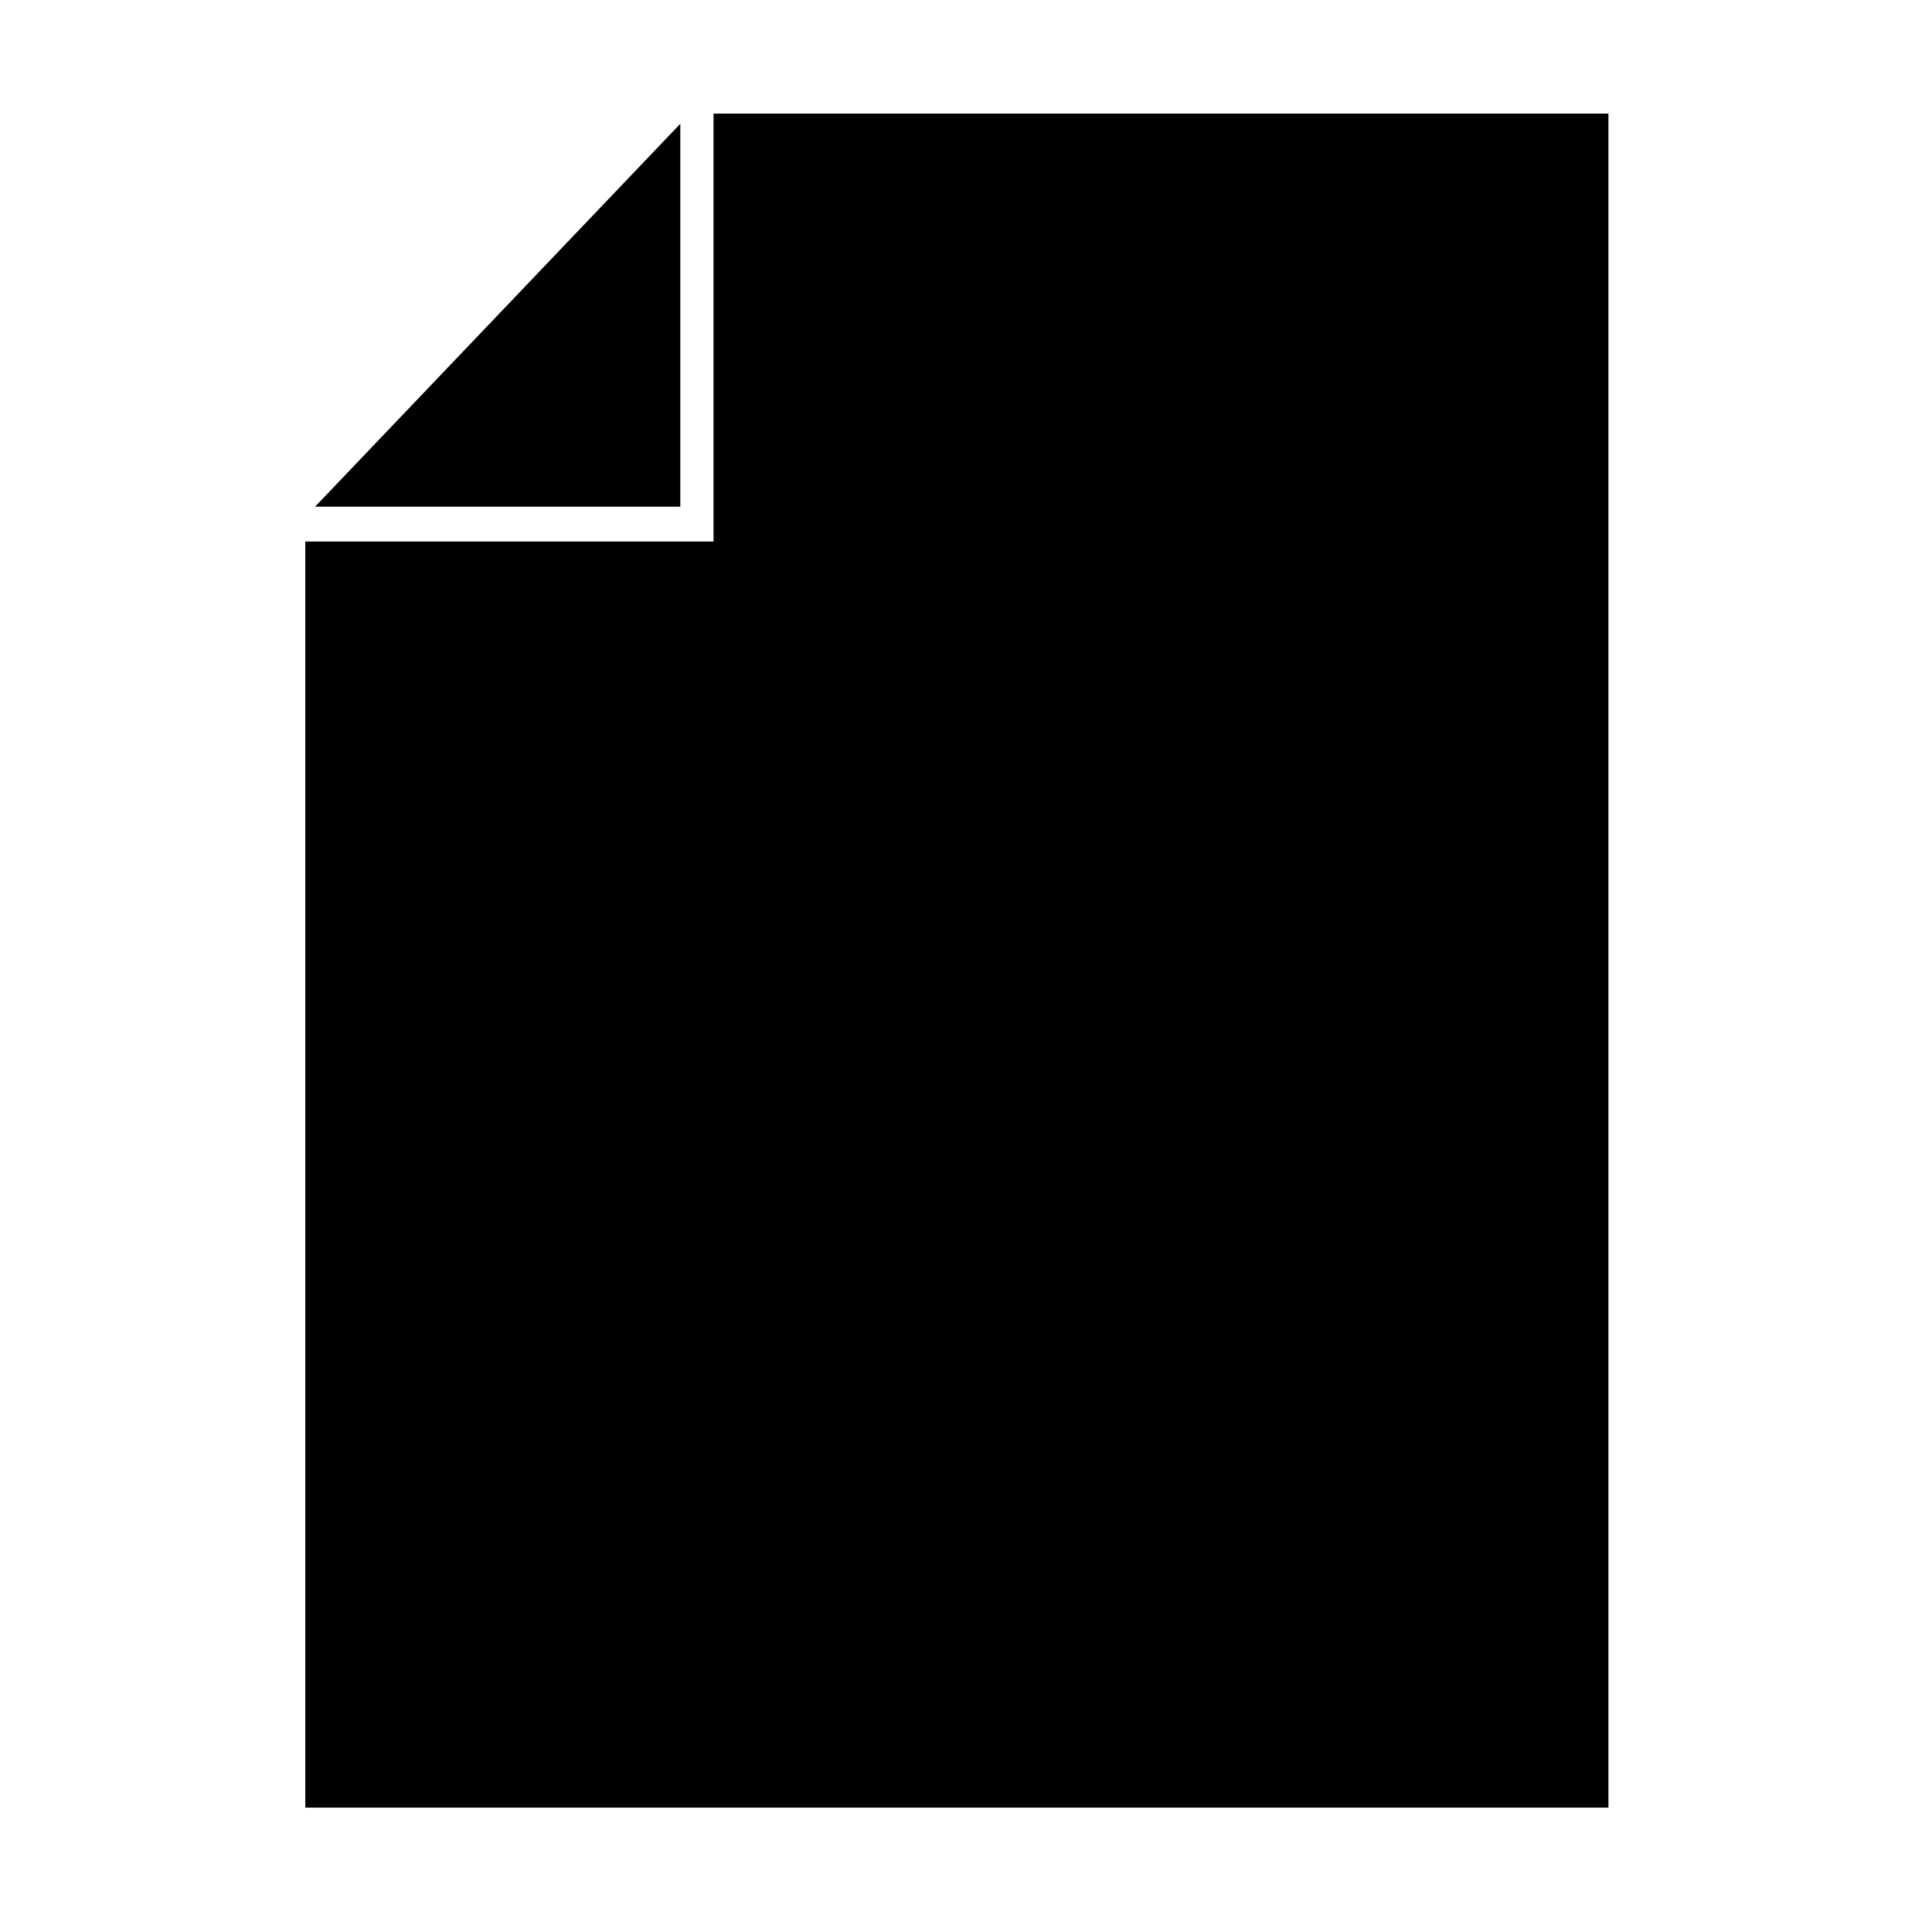
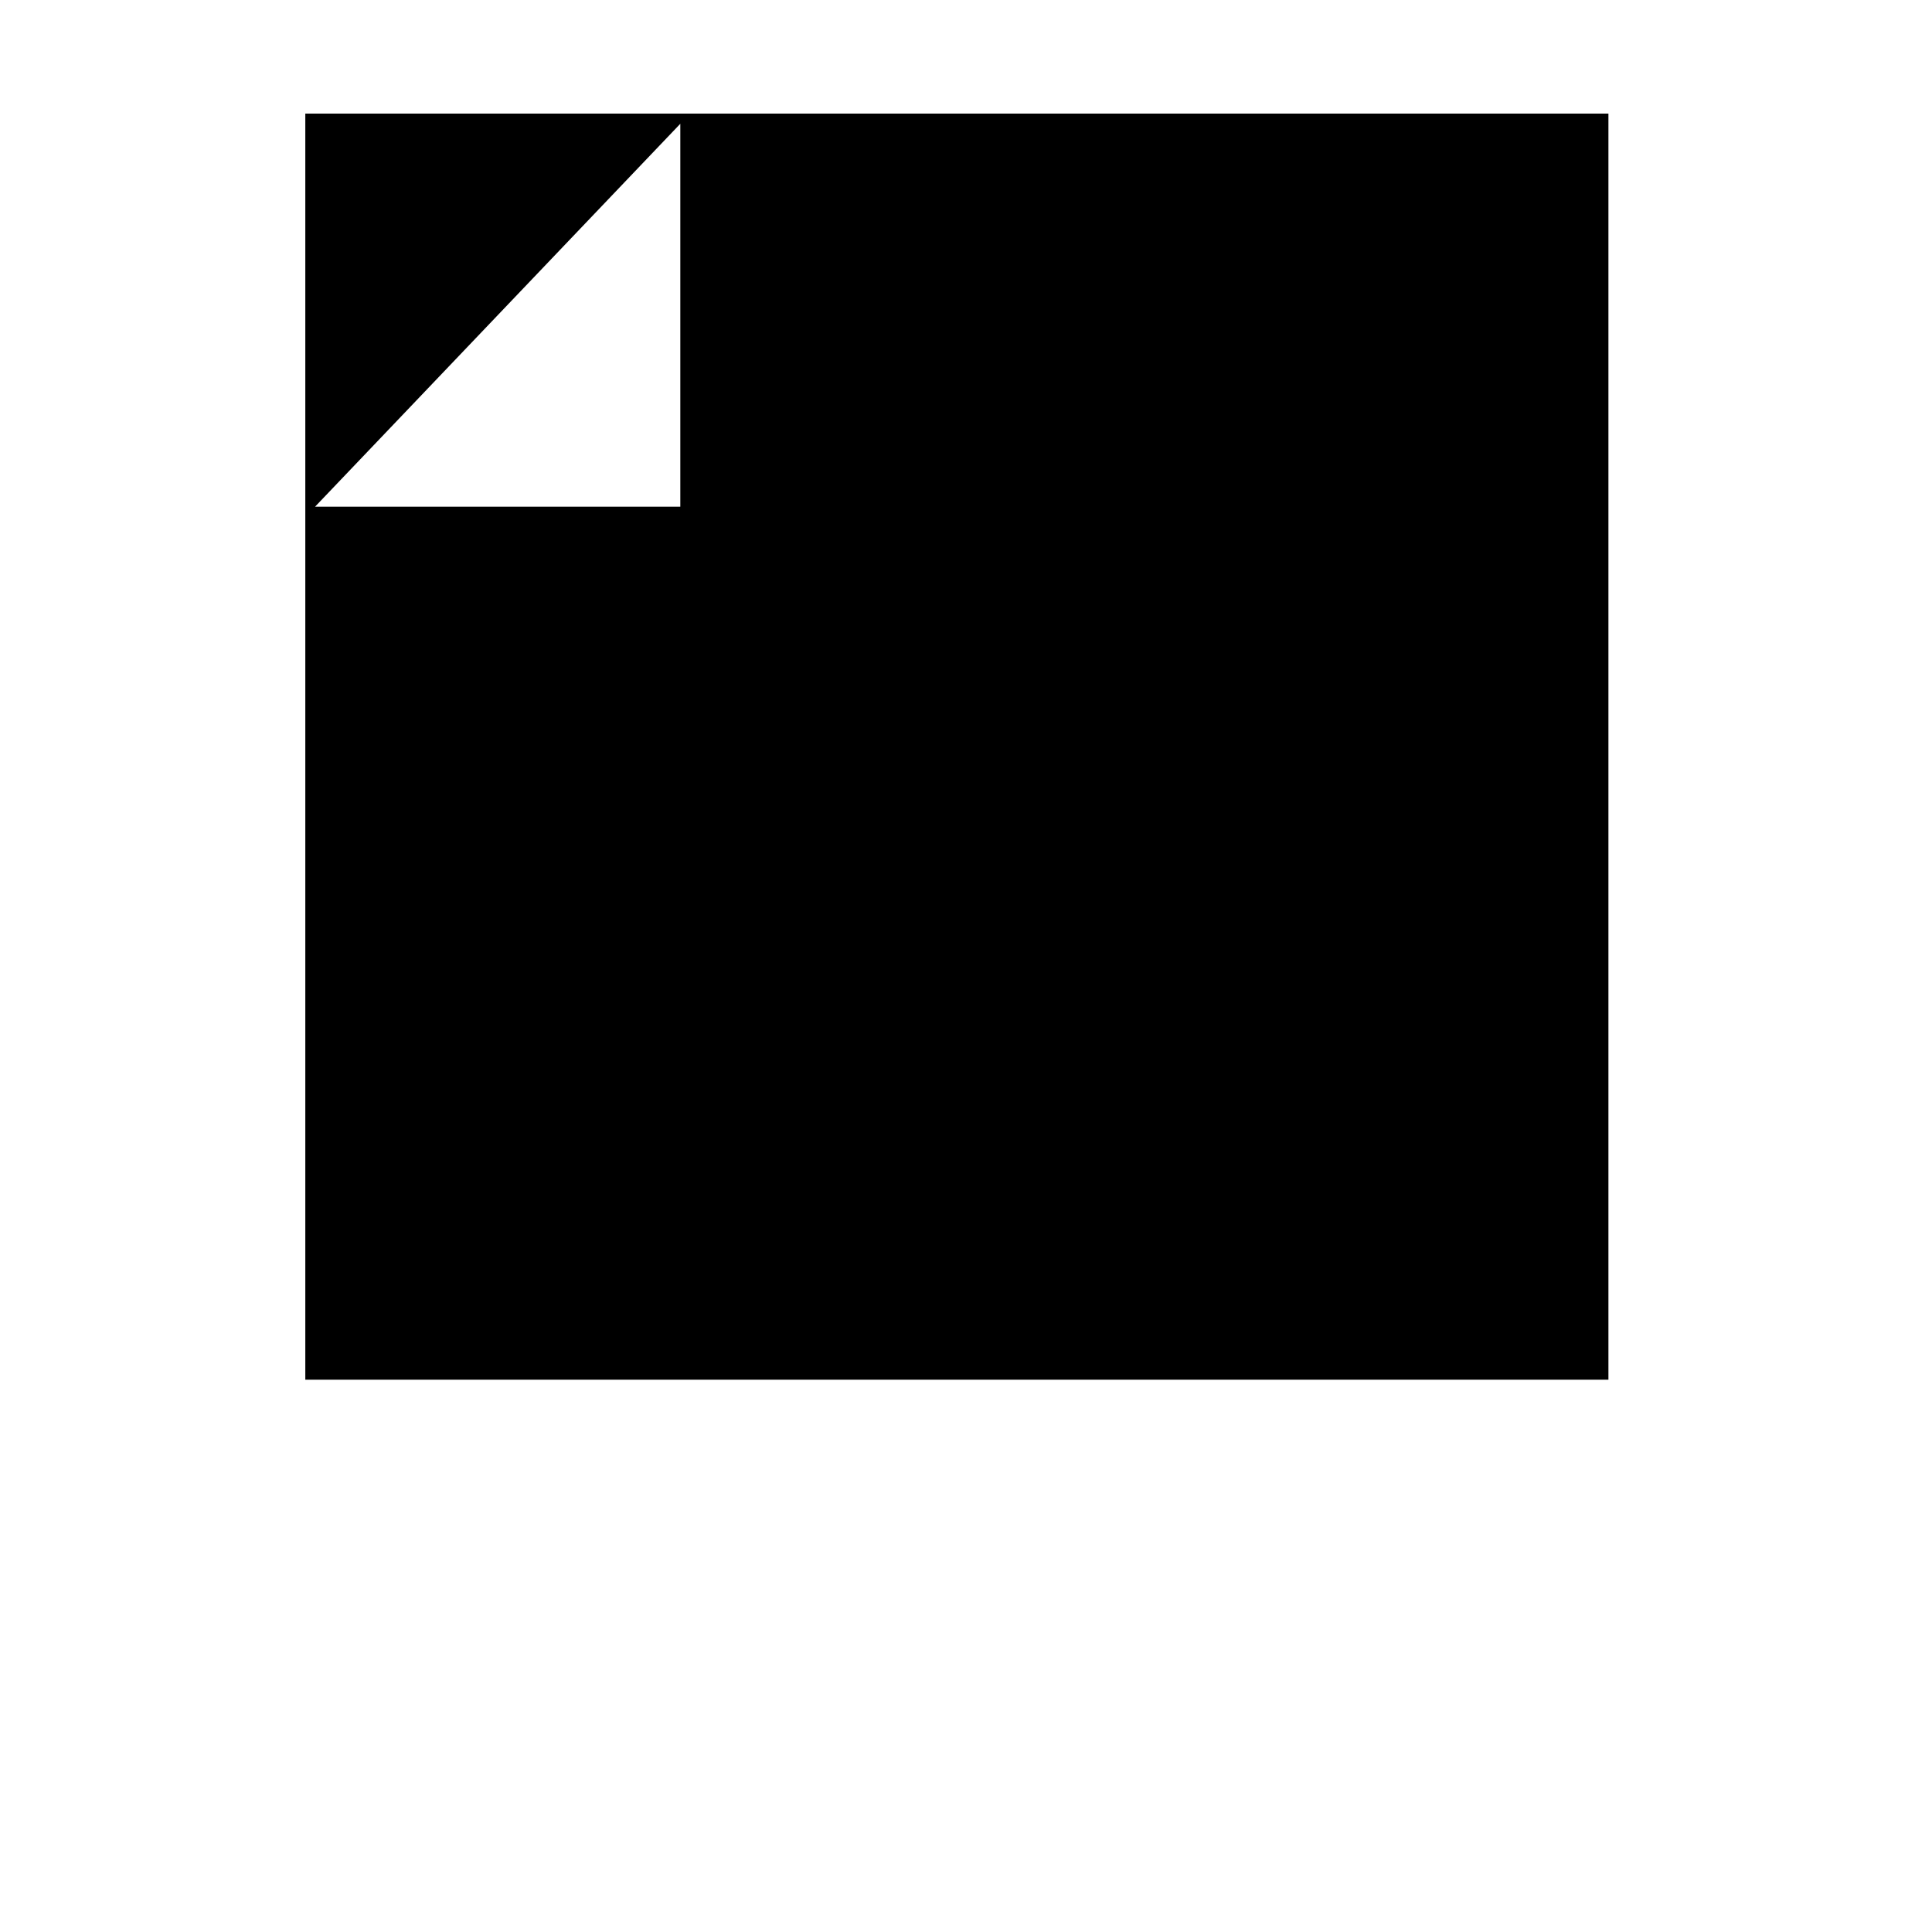
<svg xmlns="http://www.w3.org/2000/svg" fill="#000000" width="800px" height="800px" version="1.1" viewBox="144 144 512 512">
-   <path d="m570.25 174.1h-237.16v113.41h-108.18v335.53h345.34zm-245.96 104.18h-96.797l96.797-101.48z" fill-rule="evenodd" />
+   <path d="m570.25 174.1h-237.16h-108.18v335.53h345.34zm-245.96 104.18h-96.797l96.797-101.48z" fill-rule="evenodd" />
</svg>